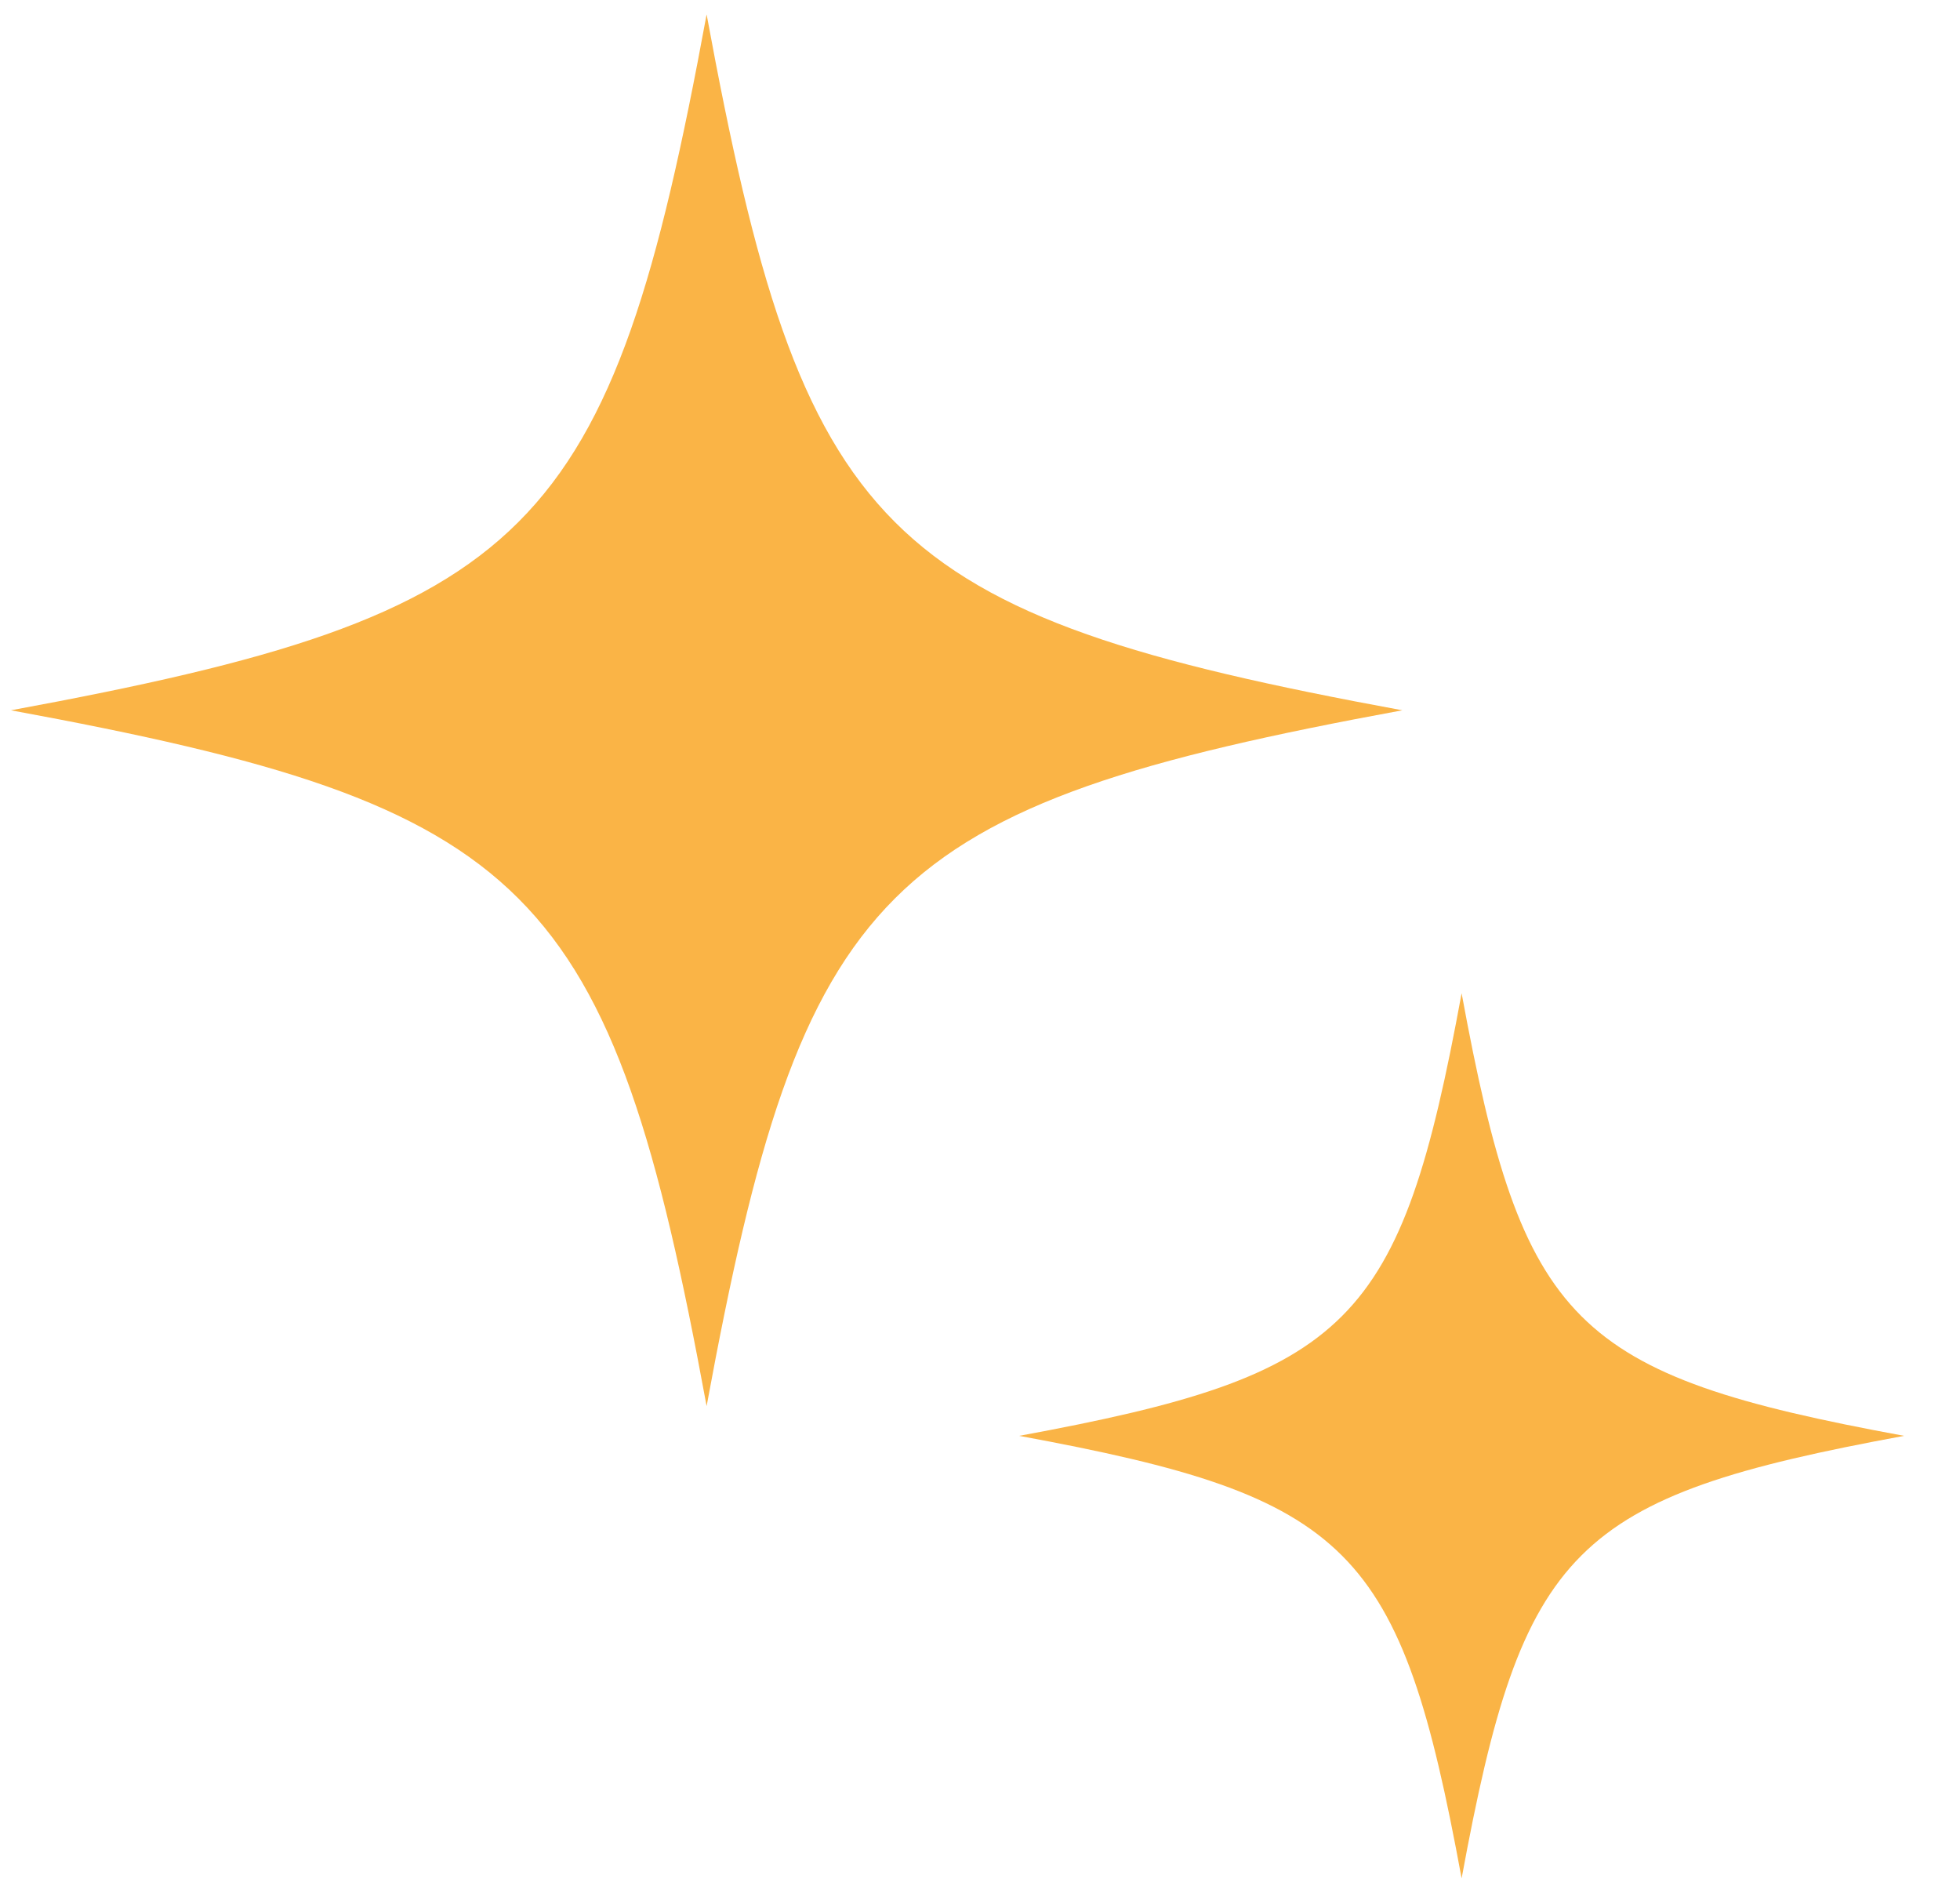
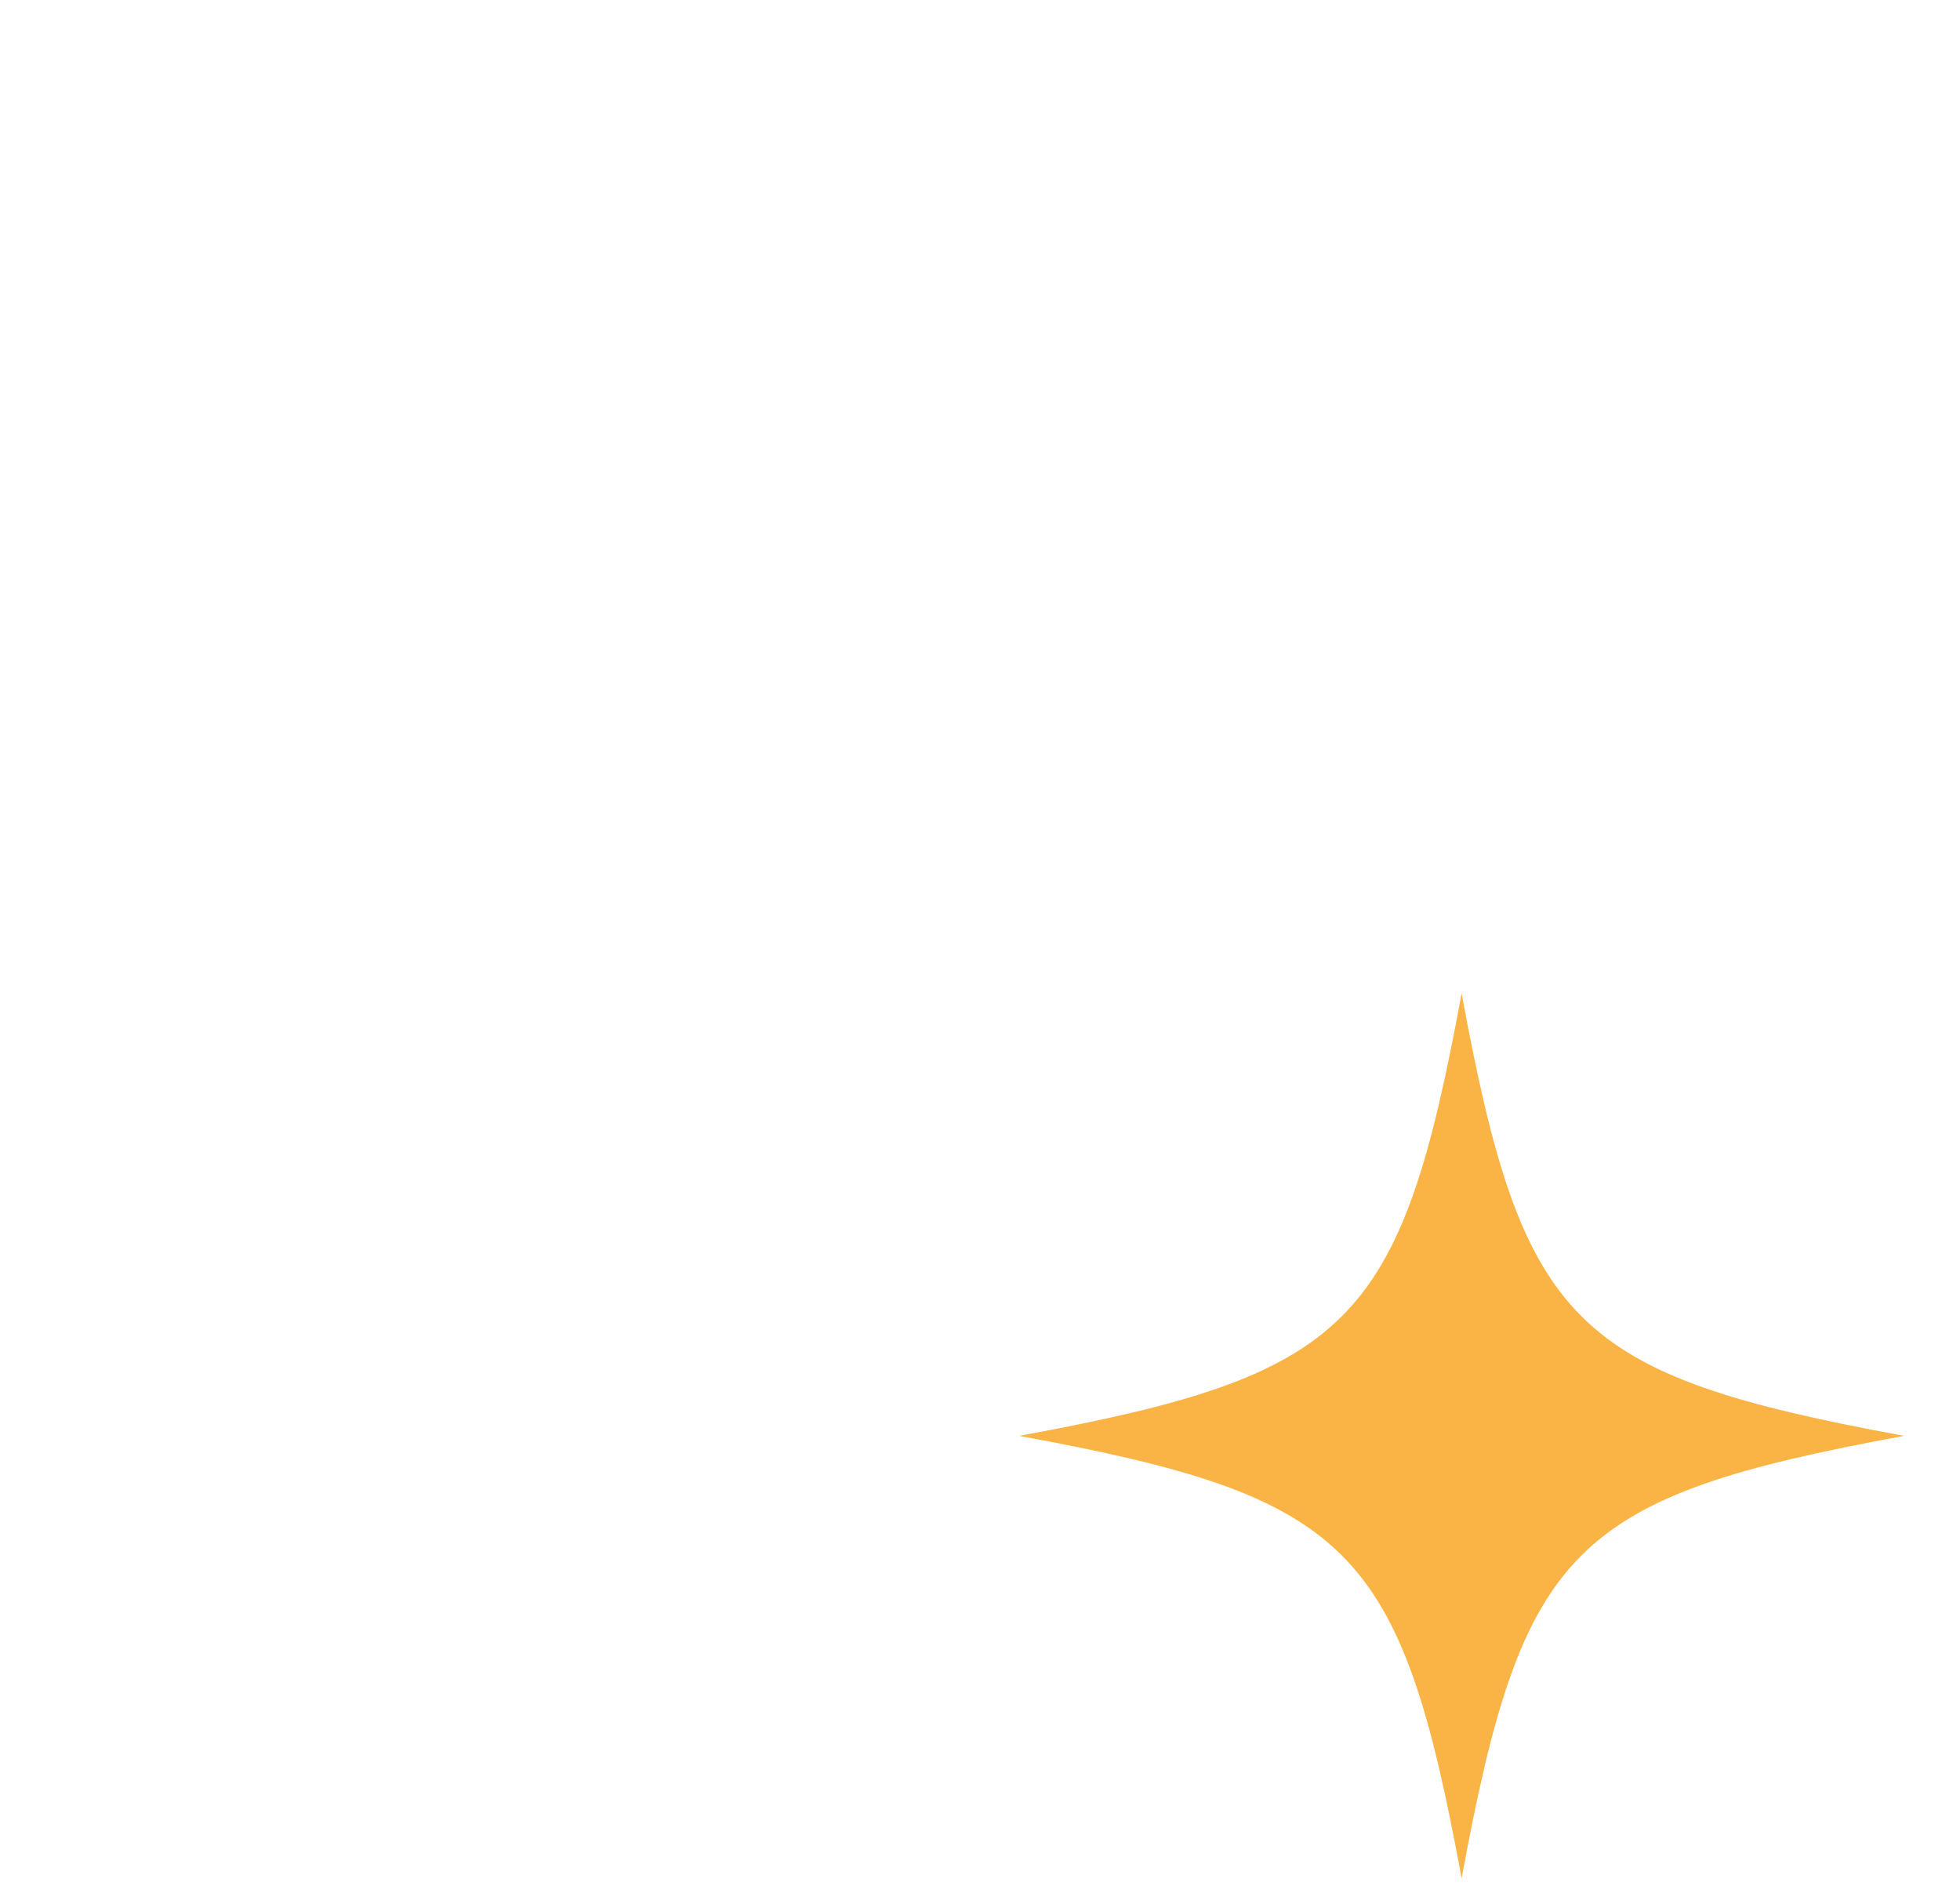
<svg xmlns="http://www.w3.org/2000/svg" width="29" height="28" viewBox="0 0 29 28" fill="none">
-   <path d="M10.455 0.213C9.034 7.933 7.882 9.085 0.162 10.507C7.882 11.928 9.034 13.08 10.455 20.8C11.877 13.08 13.029 11.928 20.749 10.507C13.029 9.085 11.877 7.933 10.455 0.213Z" fill="#FAB446" />
  <path d="M21.626 14.693C20.723 19.603 19.99 20.336 15.08 21.24C19.99 22.144 20.723 22.877 21.626 27.786C22.53 22.877 23.263 22.144 28.173 21.24C23.263 20.336 22.53 19.603 21.626 14.693Z" fill="#FAB446" />
</svg>